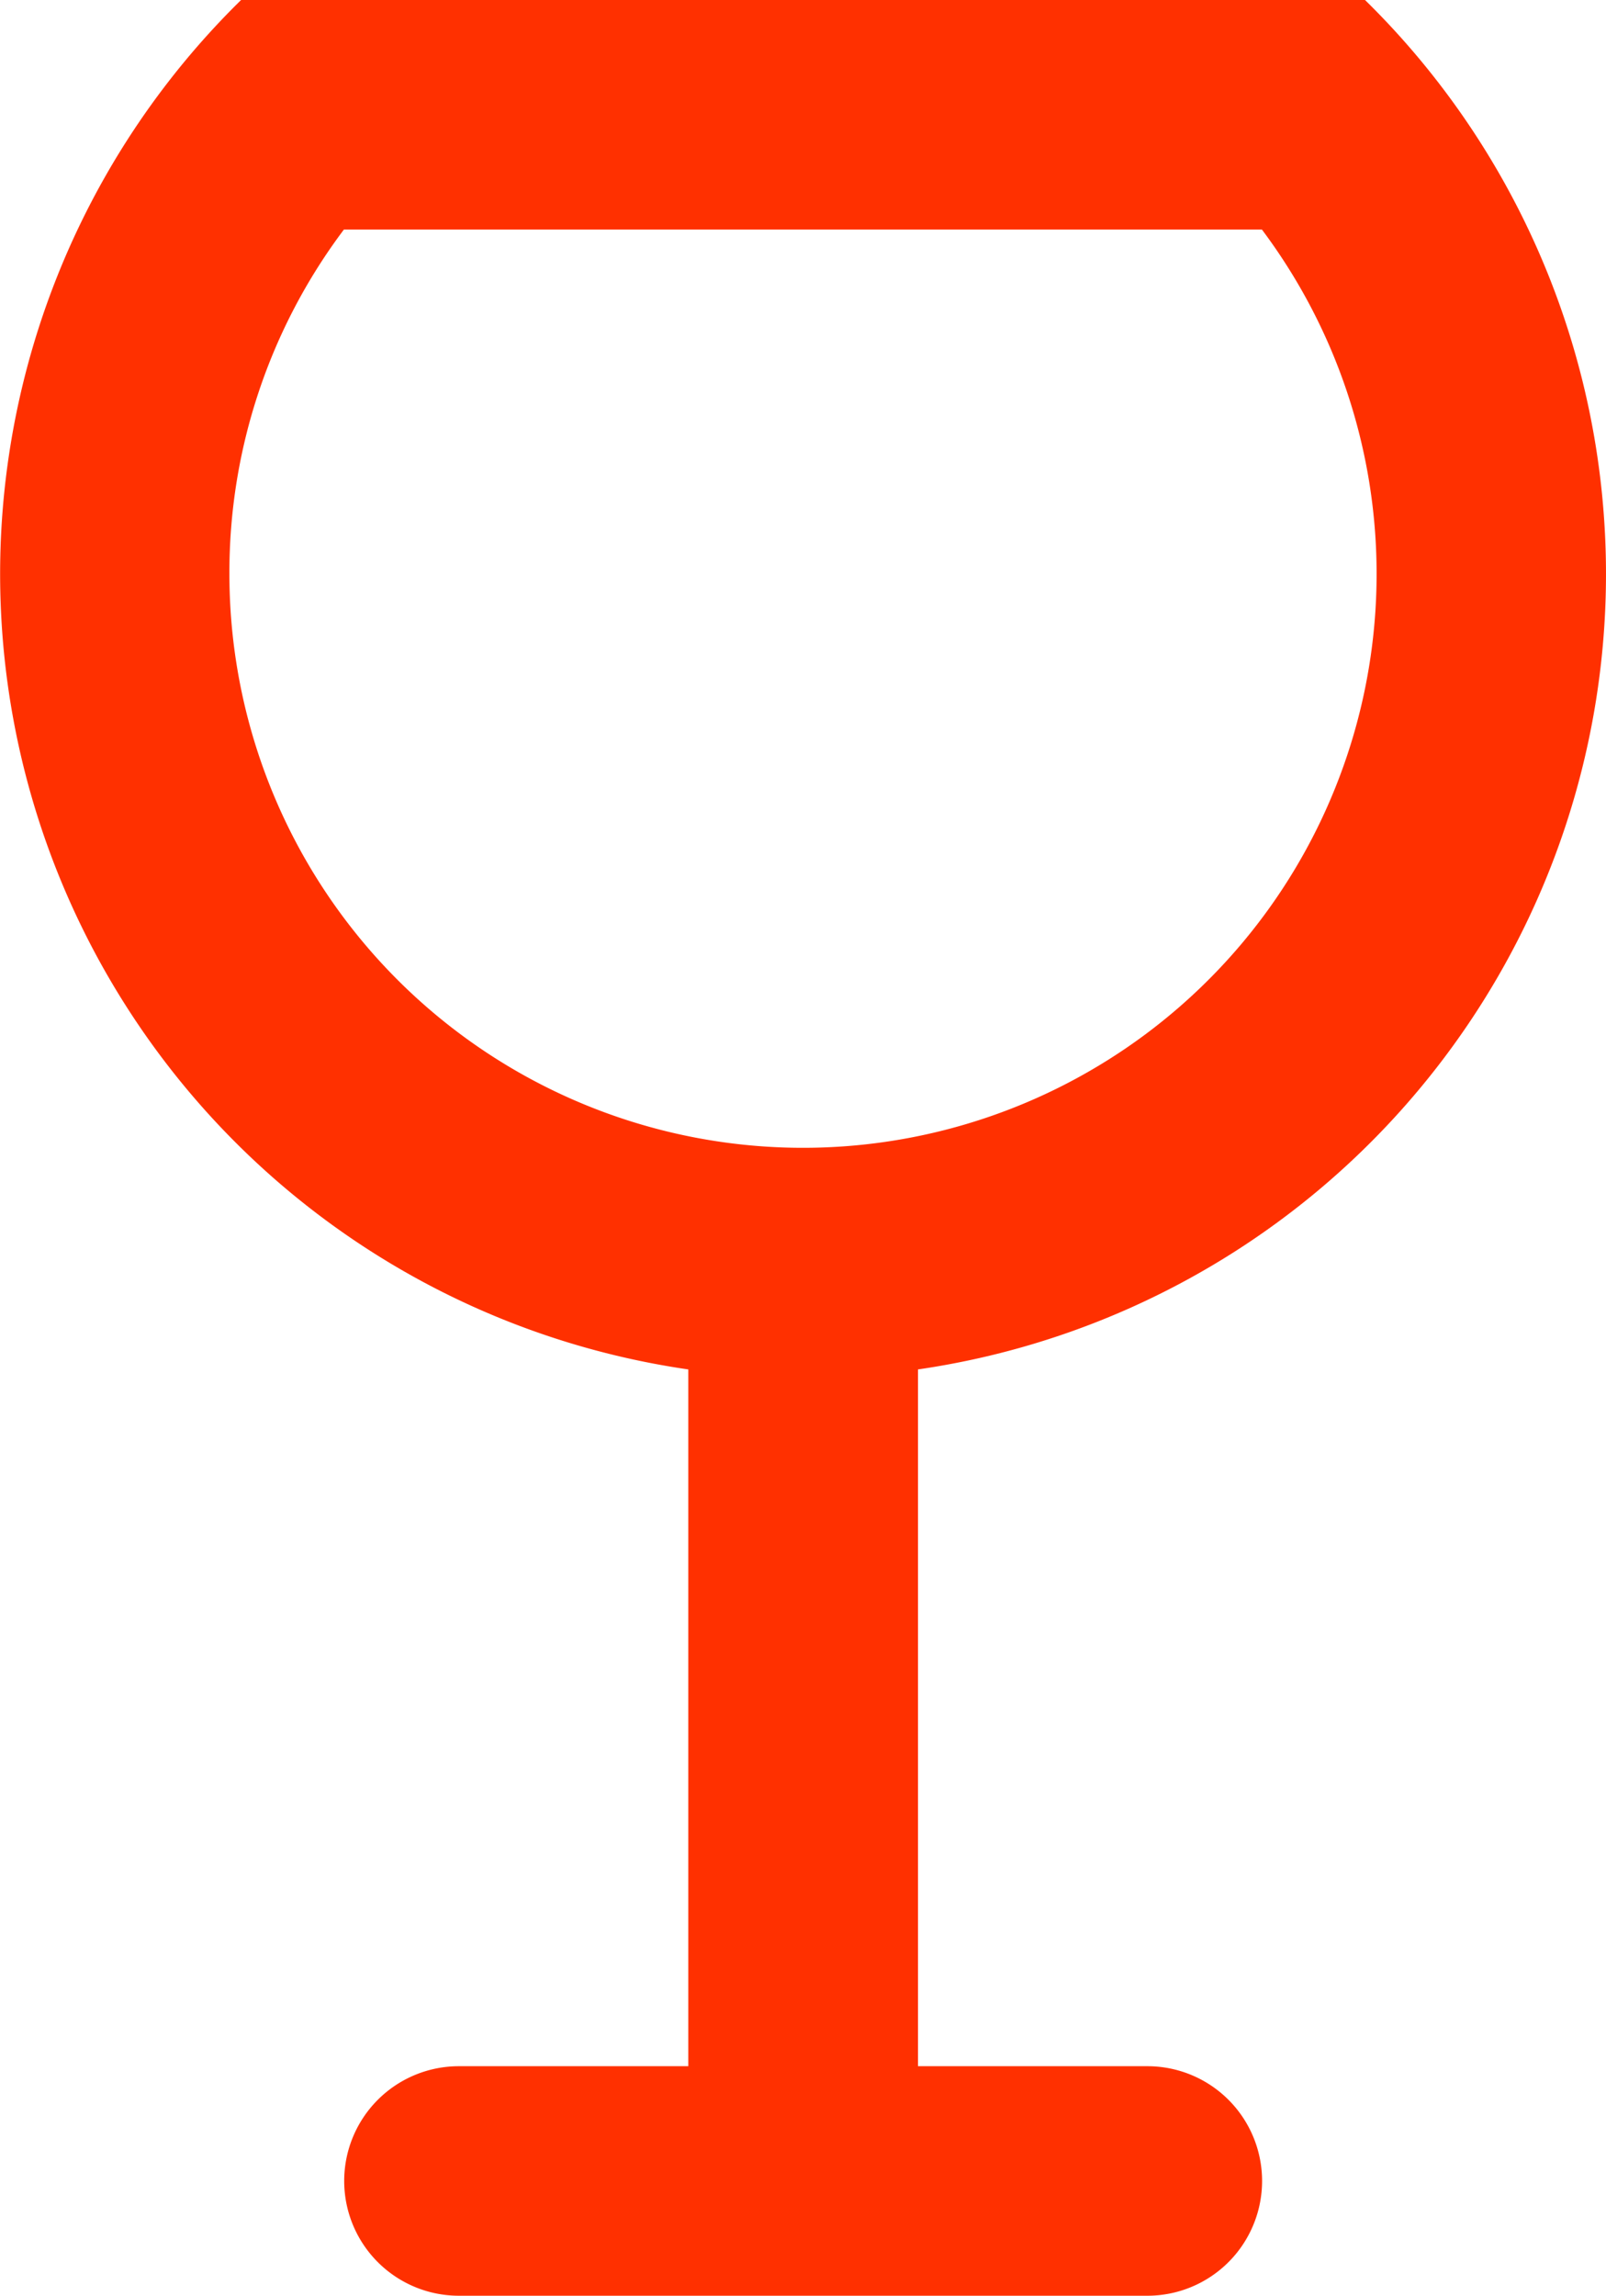
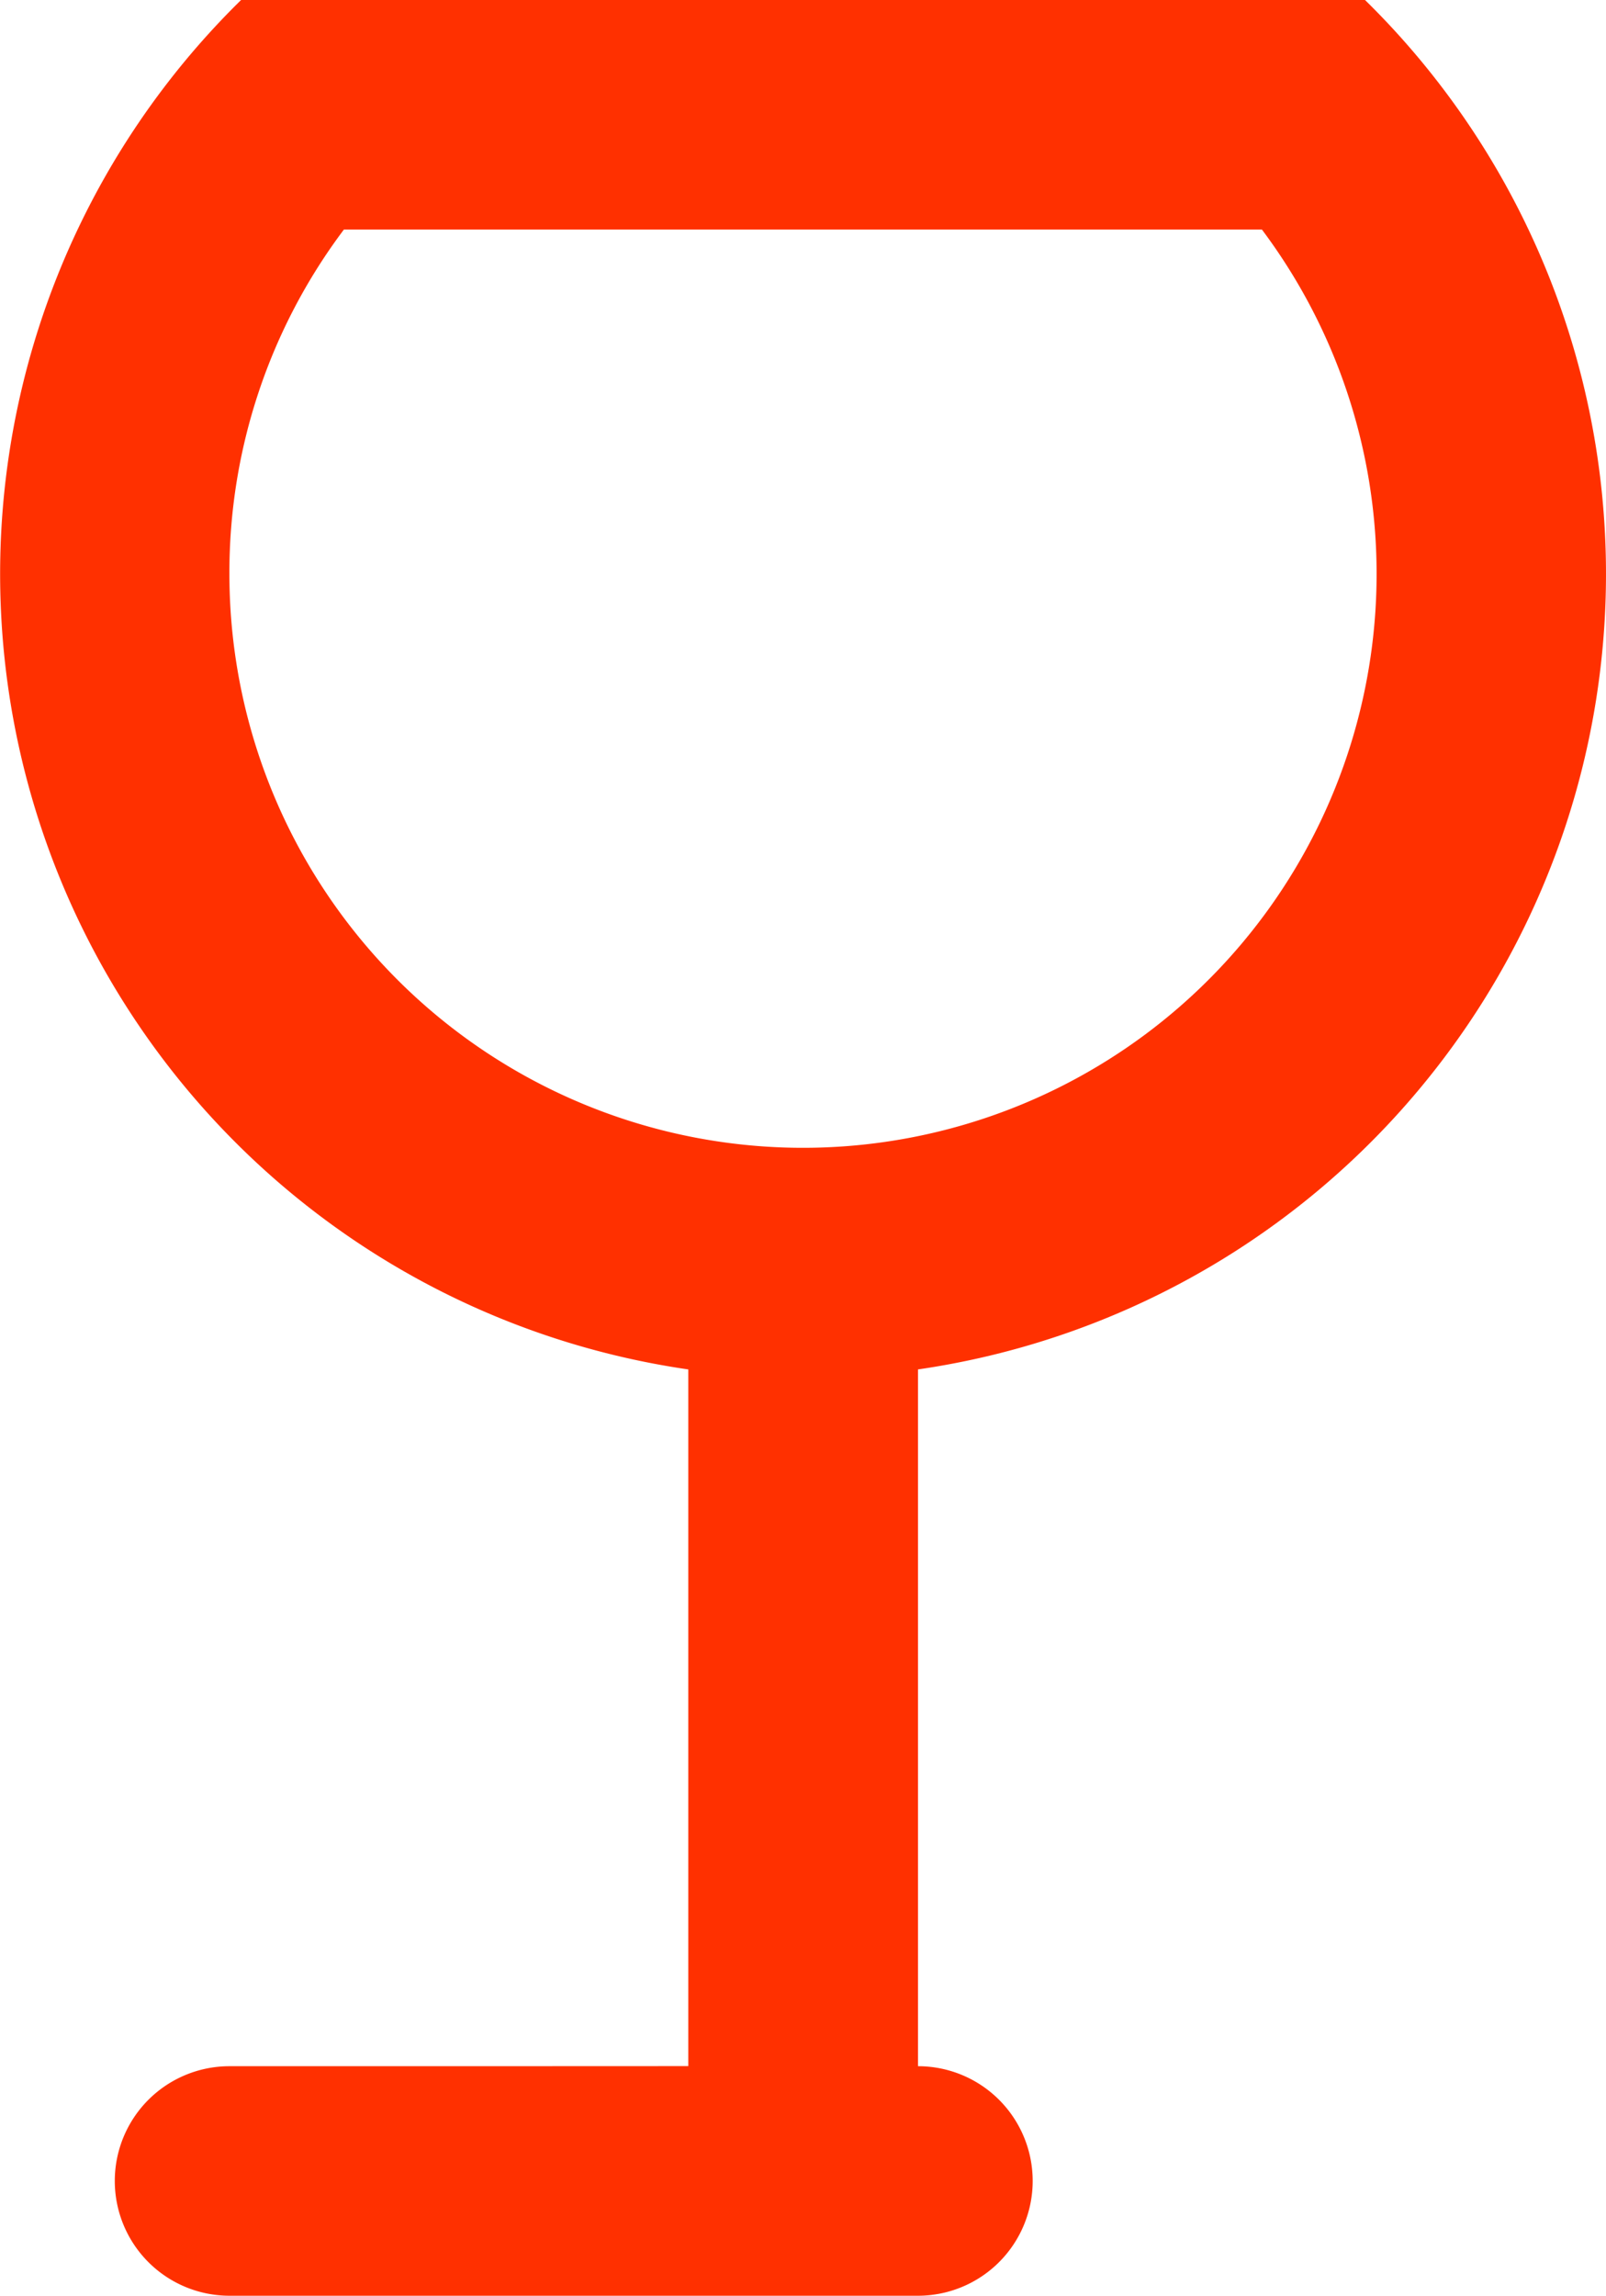
<svg xmlns="http://www.w3.org/2000/svg" height="24.744" viewBox="0 0 17.32 24.744" width="17.32">
-   <path d="m2.474 6.186a6.186 6.186 0 1 0 11.135-3.712h-9.9a6.147 6.147 0 0 0 -1.235 3.712zm4.949 16.083v-7.509a8.663 8.663 0 0 1 -4.823-14.76h12.121a8.663 8.663 0 0 1 -4.821 14.76v7.51h2.474a1.237 1.237 0 0 1 0 2.474h-7.425a1.237 1.237 0 0 1 0-2.474h2.474z" fill="#ff3000" />
+   <path d="m2.474 6.186a6.186 6.186 0 1 0 11.135-3.712h-9.9a6.147 6.147 0 0 0 -1.235 3.712zm4.949 16.083v-7.509a8.663 8.663 0 0 1 -4.823-14.76h12.121a8.663 8.663 0 0 1 -4.821 14.76v7.51a1.237 1.237 0 0 1 0 2.474h-7.425a1.237 1.237 0 0 1 0-2.474h2.474z" fill="#ff3000" />
</svg>